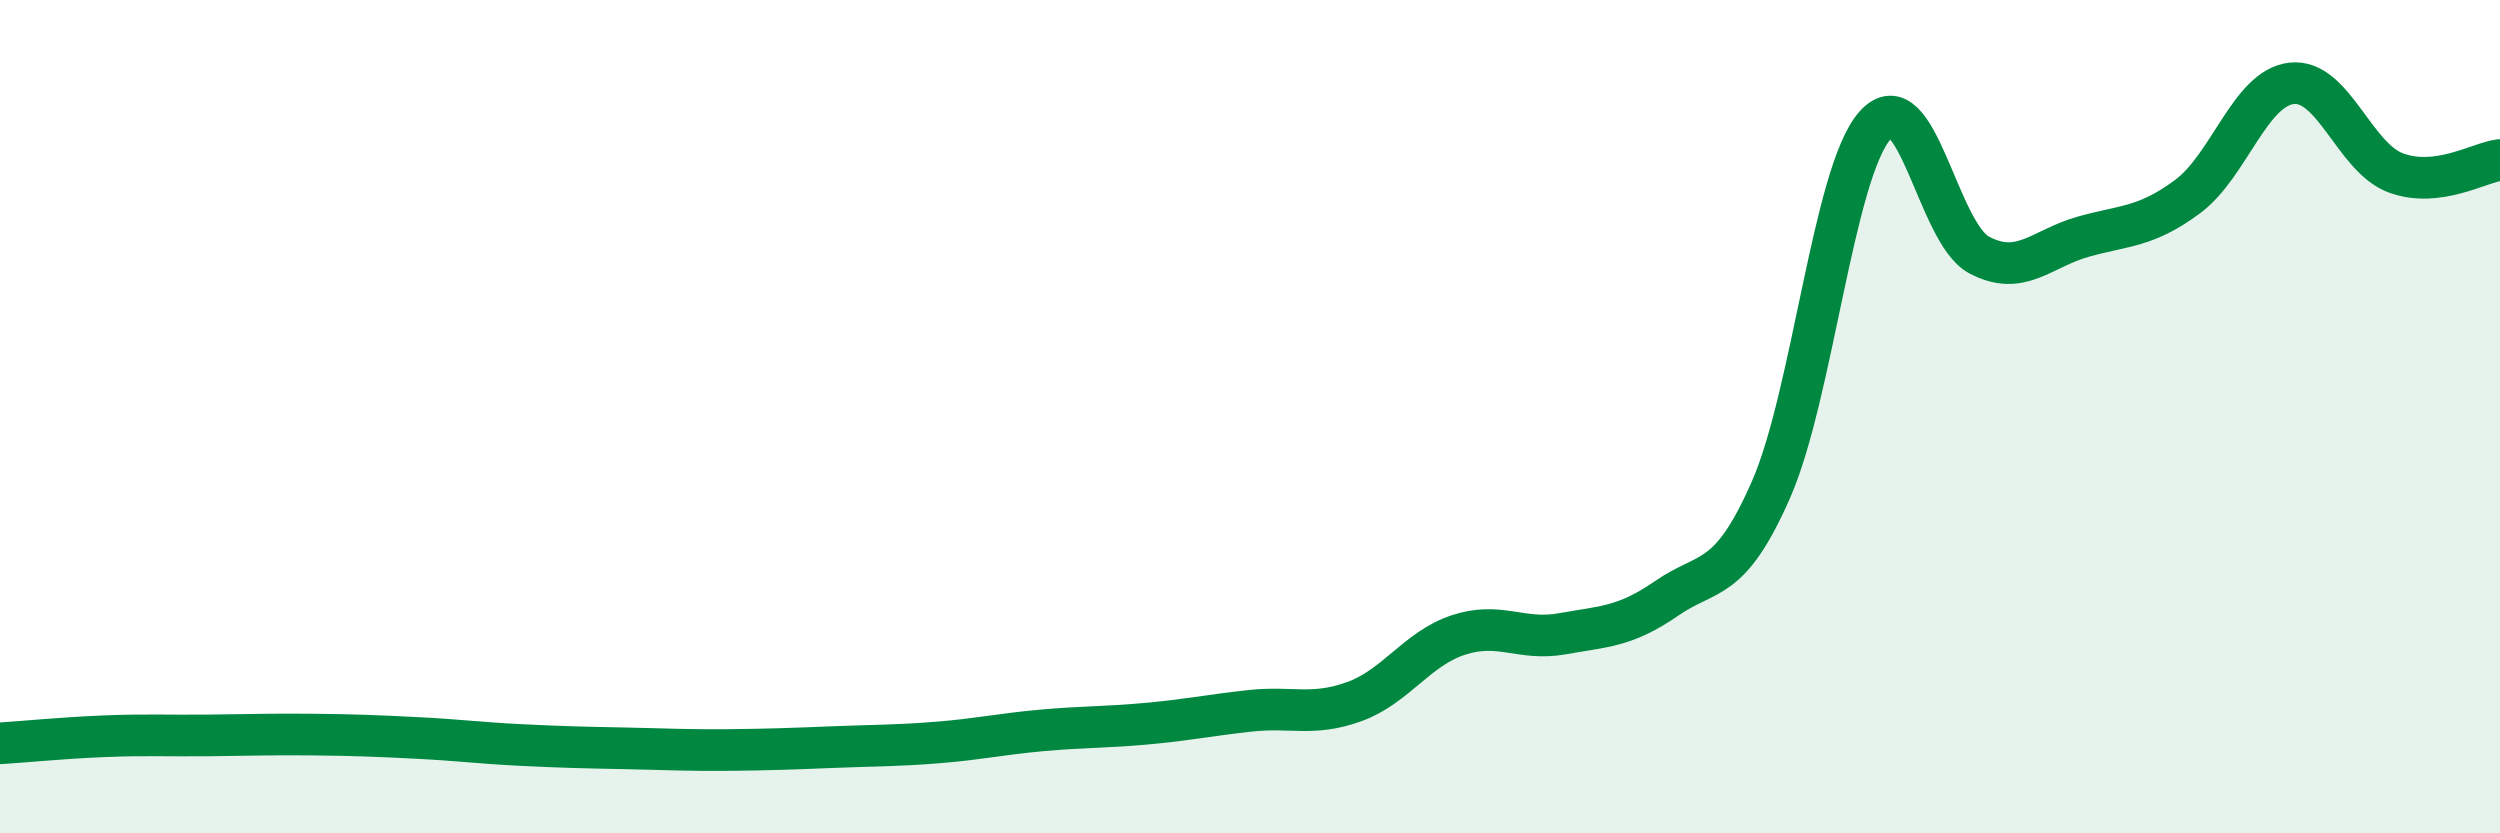
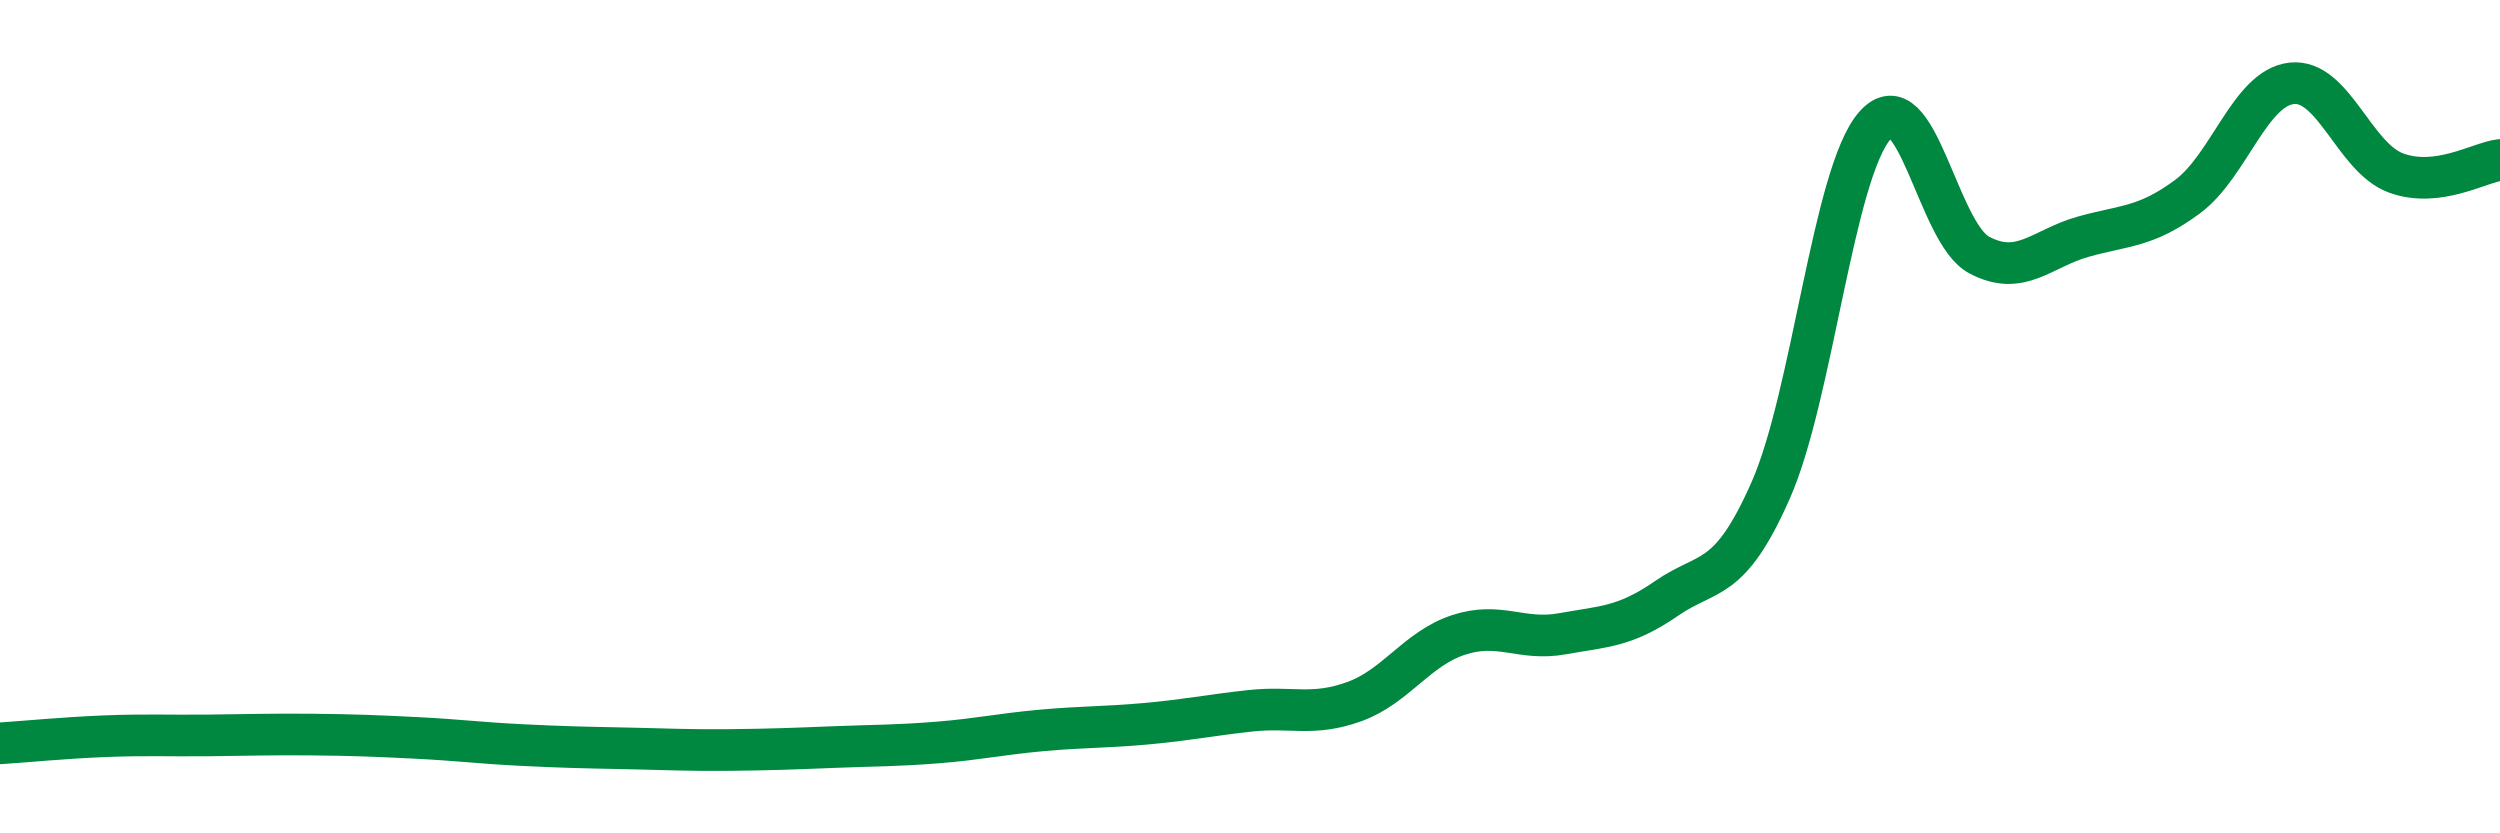
<svg xmlns="http://www.w3.org/2000/svg" width="60" height="20" viewBox="0 0 60 20">
-   <path d="M 0,17.84 C 0.5,17.81 1.5,17.71 2.5,17.67 C 3.5,17.63 4,17.66 5,17.65 C 6,17.64 6.5,17.62 7.5,17.63 C 8.5,17.64 9,17.66 10,17.71 C 11,17.76 11.5,17.83 12.5,17.88 C 13.5,17.93 14,17.94 15,17.96 C 16,17.98 16.5,18.01 17.5,18 C 18.5,17.99 19,17.97 20,17.93 C 21,17.89 21.5,17.9 22.5,17.82 C 23.5,17.74 24,17.62 25,17.53 C 26,17.44 26.5,17.46 27.5,17.37 C 28.5,17.28 29,17.17 30,17.06 C 31,16.95 31.5,17.2 32.5,16.84 C 33.5,16.48 34,15.57 35,15.24 C 36,14.91 36.5,15.39 37.5,15.21 C 38.5,15.03 39,15.05 40,14.36 C 41,13.67 41.5,14.03 42.5,11.76 C 43.5,9.49 44,4.14 45,3.01 C 46,1.88 46.5,5.59 47.5,6.12 C 48.5,6.65 49,5.96 50,5.68 C 51,5.4 51.5,5.46 52.5,4.72 C 53.5,3.98 54,2.11 55,2 C 56,1.89 56.5,3.78 57.5,4.15 C 58.5,4.52 59.5,3.9 60,3.84L60 20L0 20Z" fill="#008740" opacity="0.1" stroke-linecap="round" stroke-linejoin="round" />
  <path d="M 0,17.84 C 0.5,17.81 1.5,17.71 2.5,17.67 C 3.5,17.63 4,17.66 5,17.65 C 6,17.64 6.5,17.62 7.5,17.63 C 8.5,17.64 9,17.66 10,17.71 C 11,17.76 11.5,17.83 12.5,17.88 C 13.5,17.93 14,17.94 15,17.96 C 16,17.98 16.5,18.01 17.5,18 C 18.5,17.99 19,17.97 20,17.93 C 21,17.89 21.5,17.9 22.5,17.82 C 23.5,17.74 24,17.62 25,17.53 C 26,17.44 26.5,17.46 27.5,17.37 C 28.5,17.28 29,17.17 30,17.06 C 31,16.95 31.5,17.2 32.5,16.84 C 33.5,16.48 34,15.57 35,15.24 C 36,14.91 36.5,15.39 37.5,15.21 C 38.5,15.03 39,15.05 40,14.36 C 41,13.67 41.5,14.03 42.5,11.76 C 43.5,9.49 44,4.14 45,3.01 C 46,1.88 46.5,5.59 47.5,6.12 C 48.5,6.65 49,5.96 50,5.68 C 51,5.4 51.5,5.46 52.5,4.72 C 53.5,3.98 54,2.11 55,2 C 56,1.89 56.5,3.78 57.5,4.15 C 58.5,4.52 59.5,3.9 60,3.84" stroke="#008740" stroke-width="1" fill="none" stroke-linecap="round" stroke-linejoin="round" />
</svg>